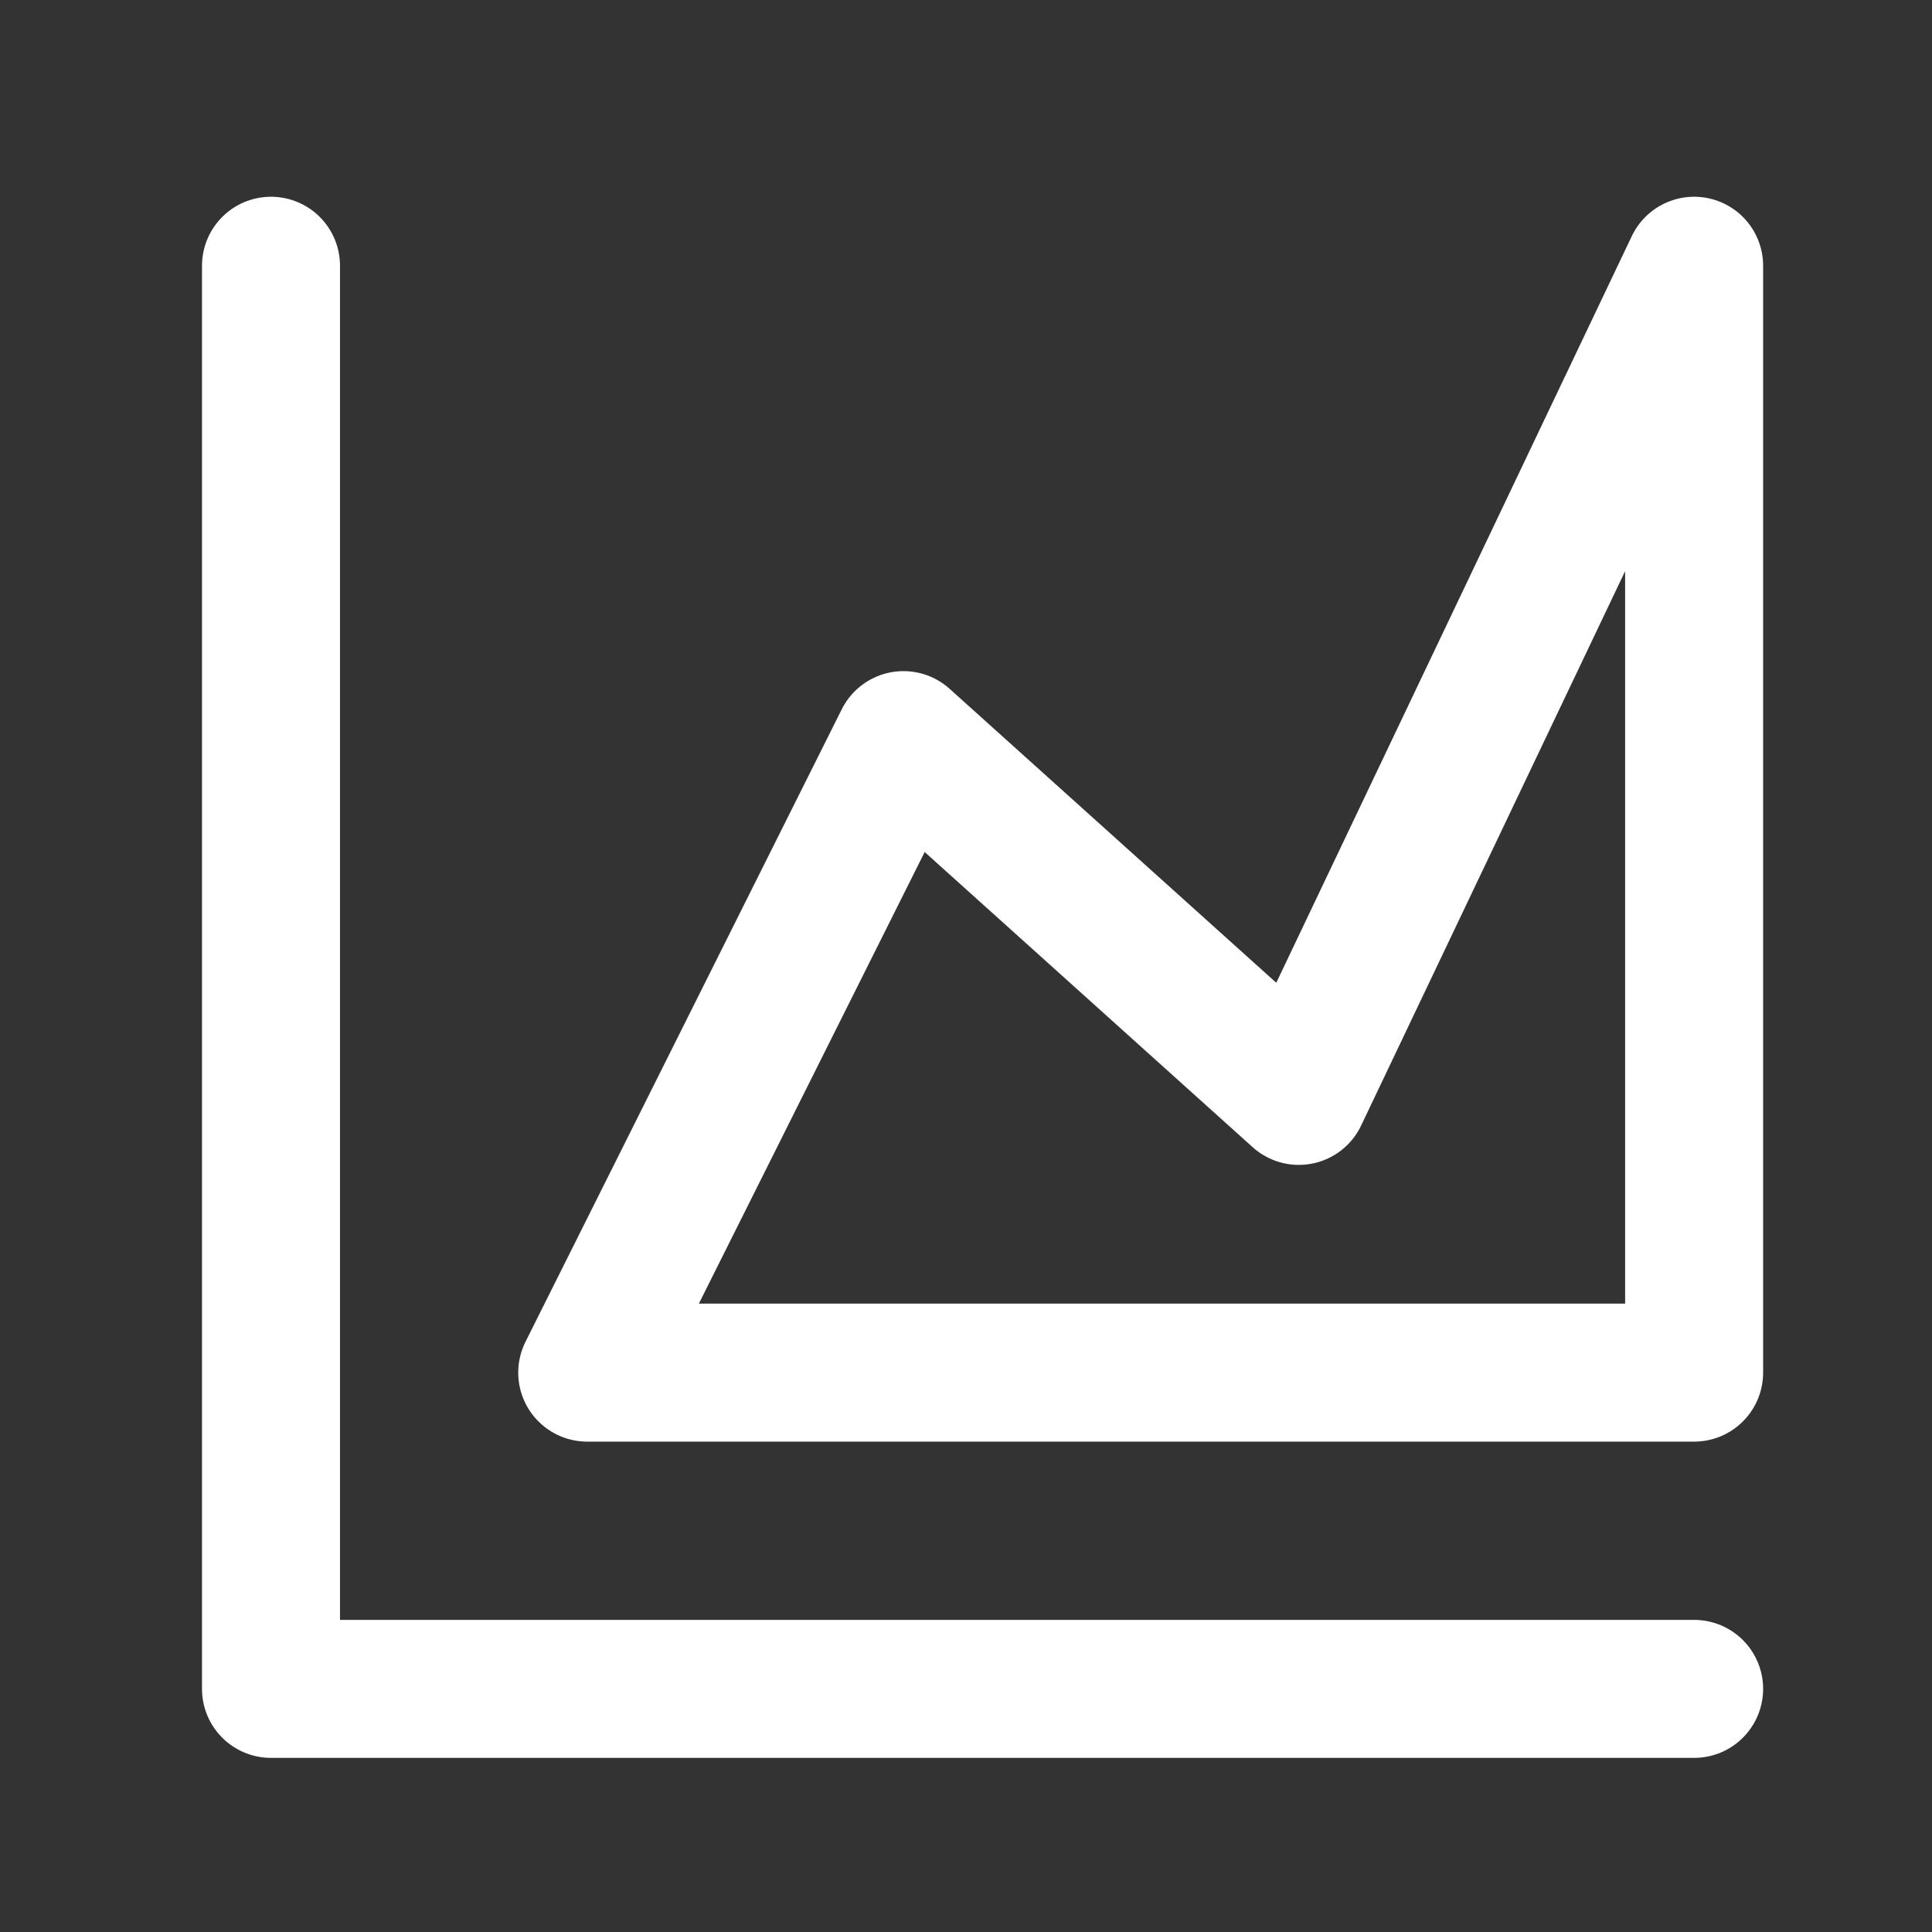
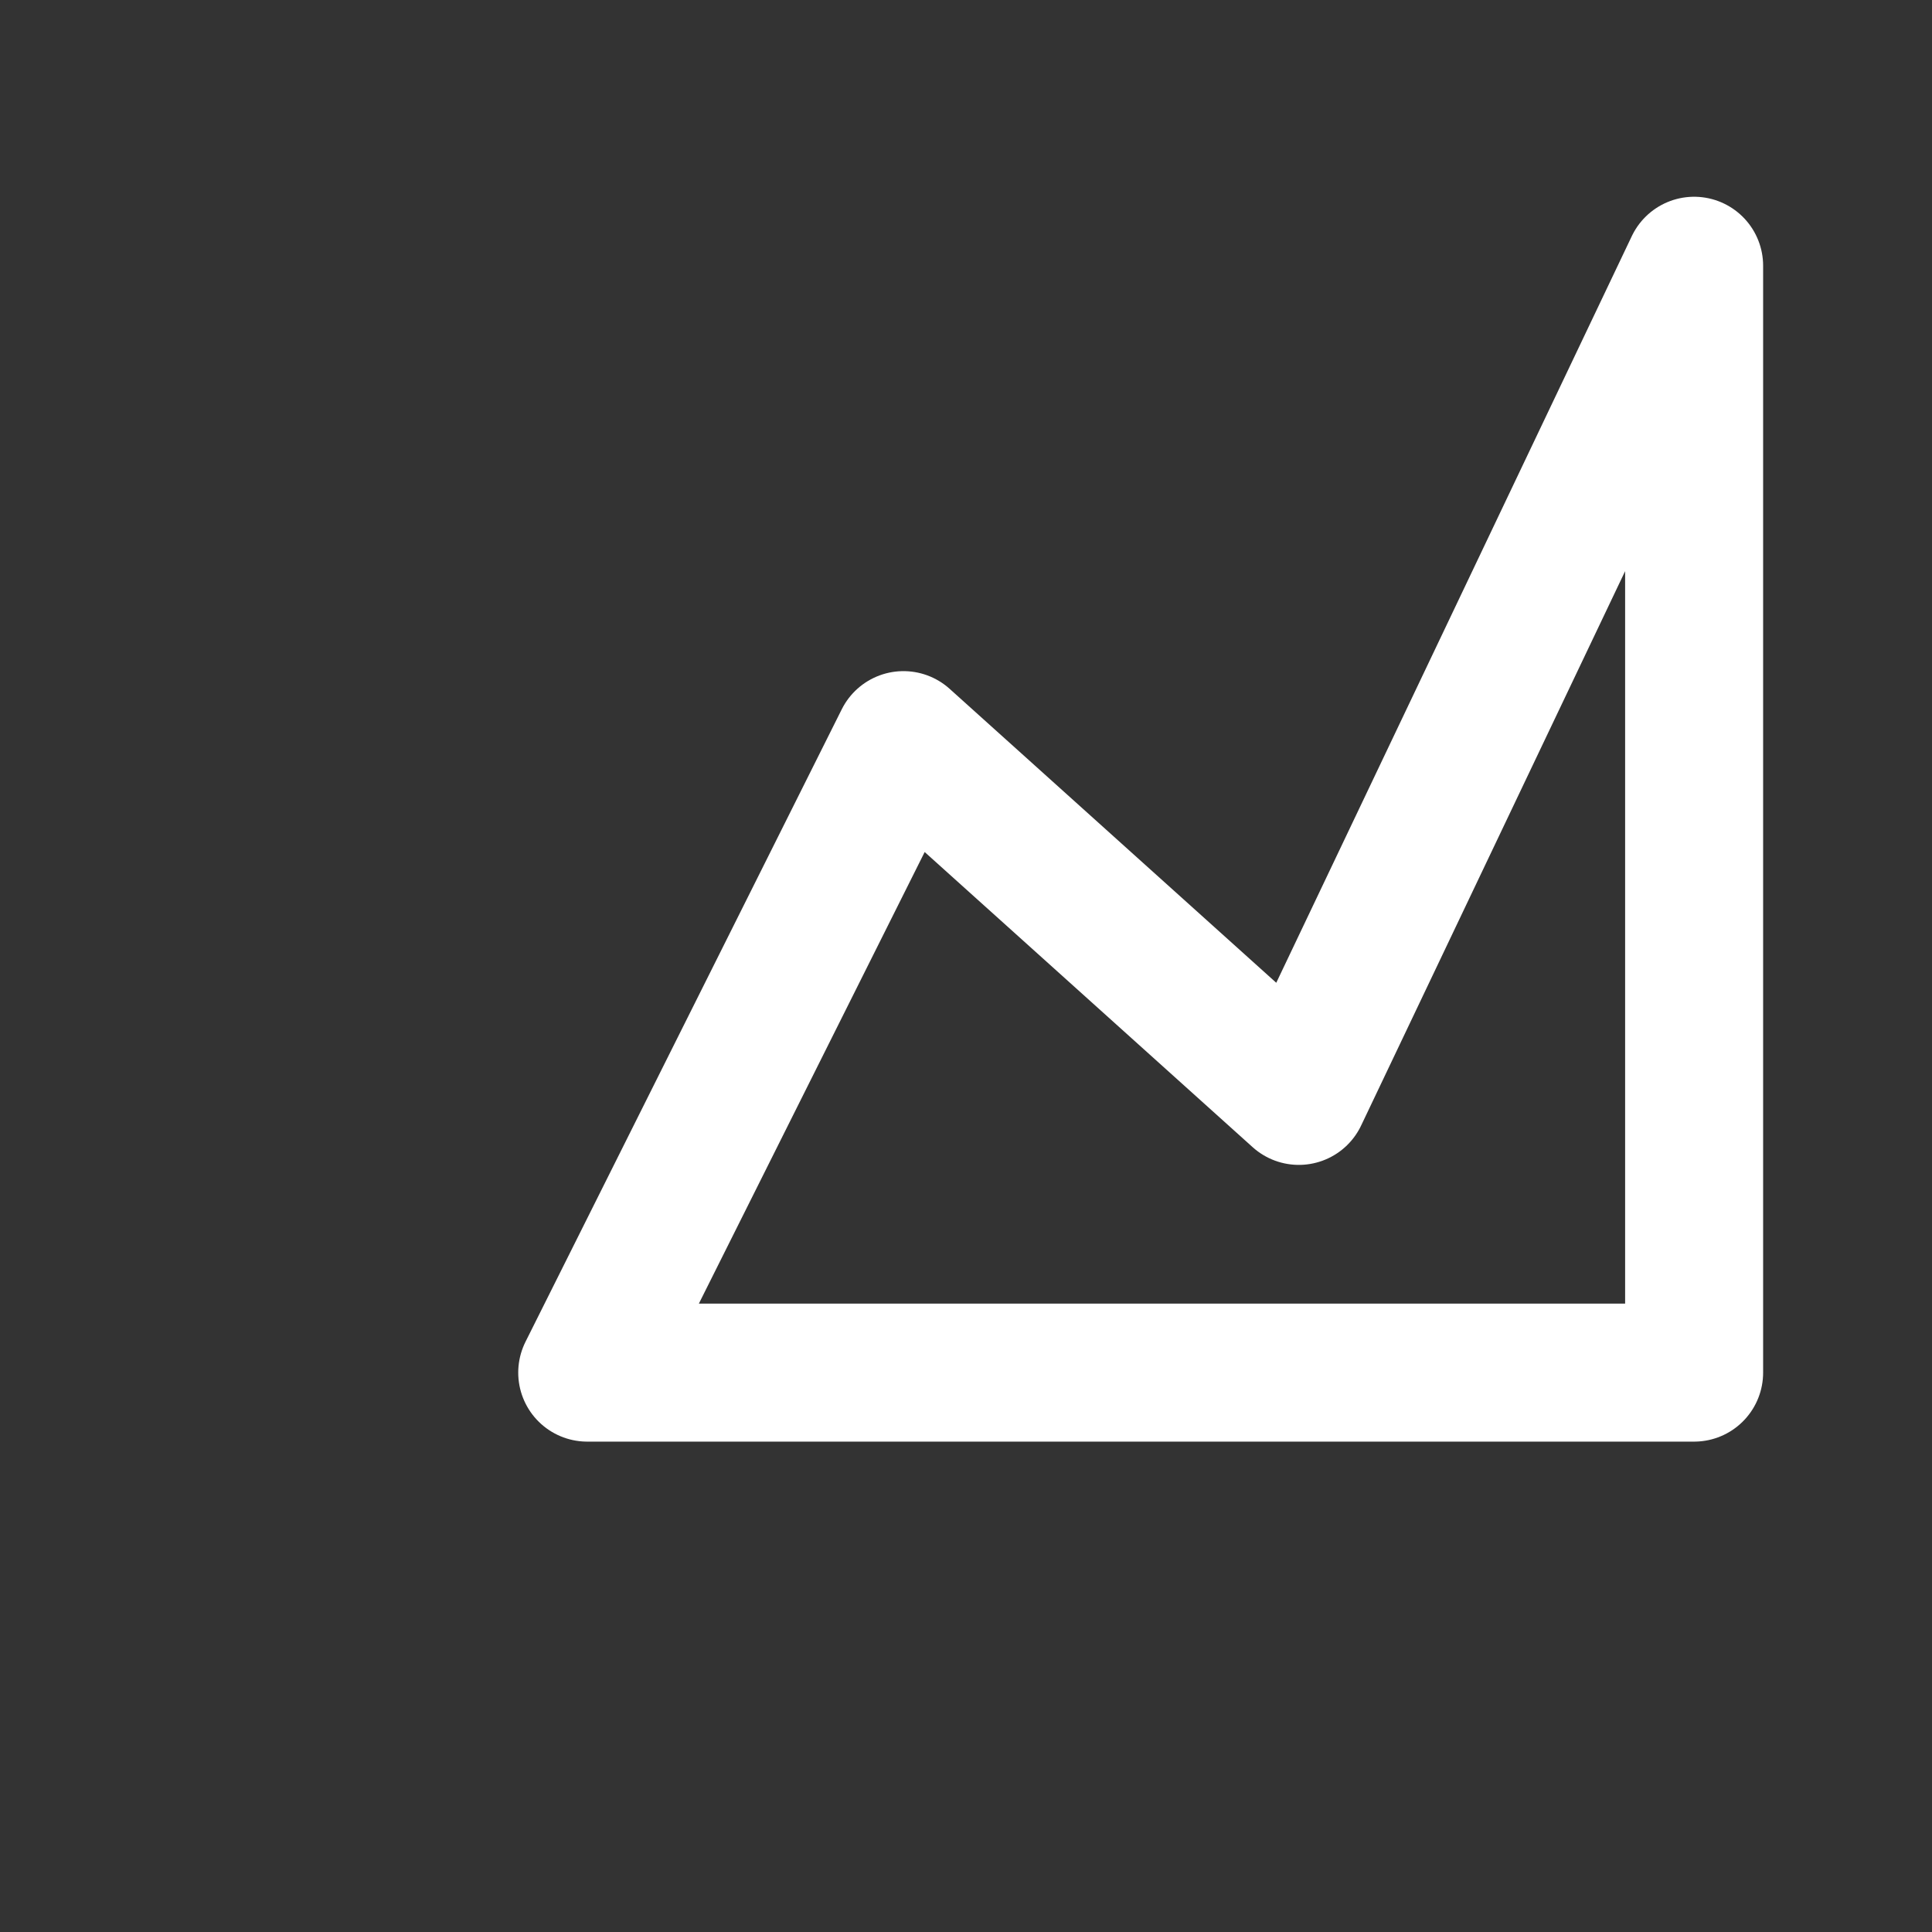
<svg xmlns="http://www.w3.org/2000/svg" width="56" height="56" viewBox="0 0 56 56" fill="none">
  <rect x="0" y="0" width="56" height="56" fill="#333333" stroke="none" />
-   <path d="M7.855 7.703V48.953H49.105" stroke="white" stroke-width="4" stroke-linecap="round" stroke-linejoin="round" />
  <path d="M17.021 39.786L26.188 21.453L37.647 31.765L49.105 7.703V39.786H17.021Z" stroke="white" stroke-width="4" stroke-linejoin="round" />
</svg>